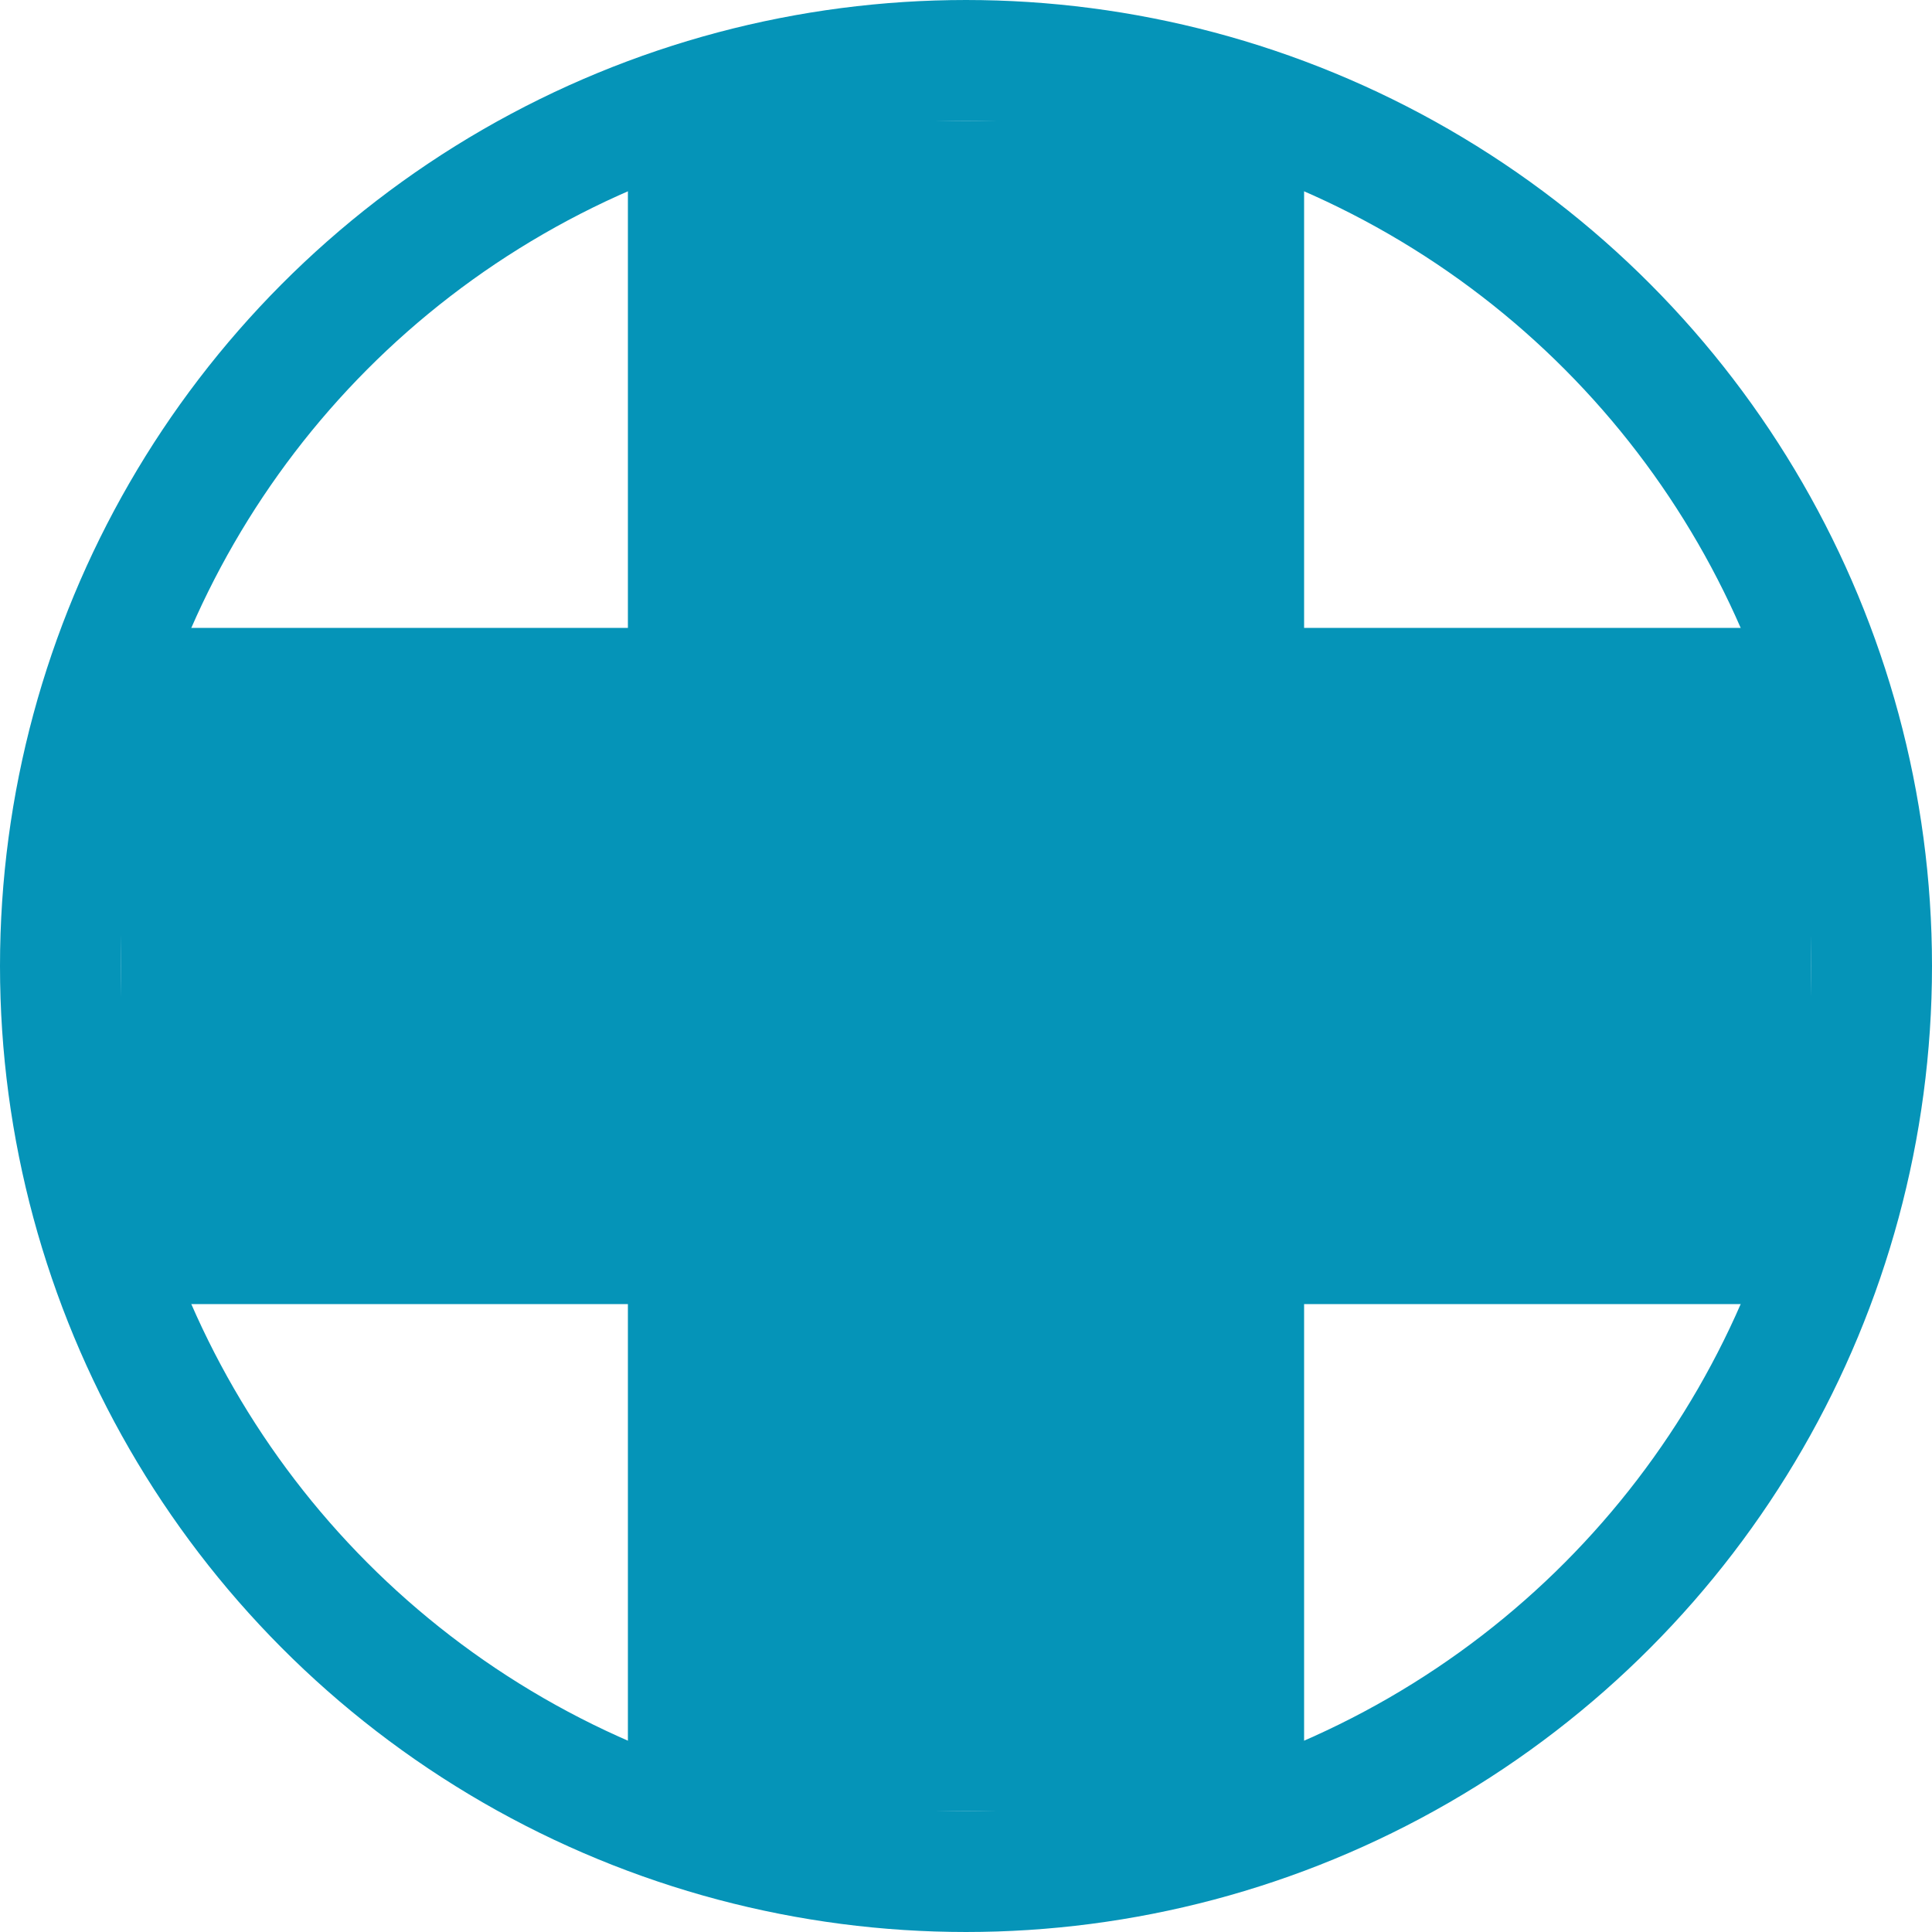
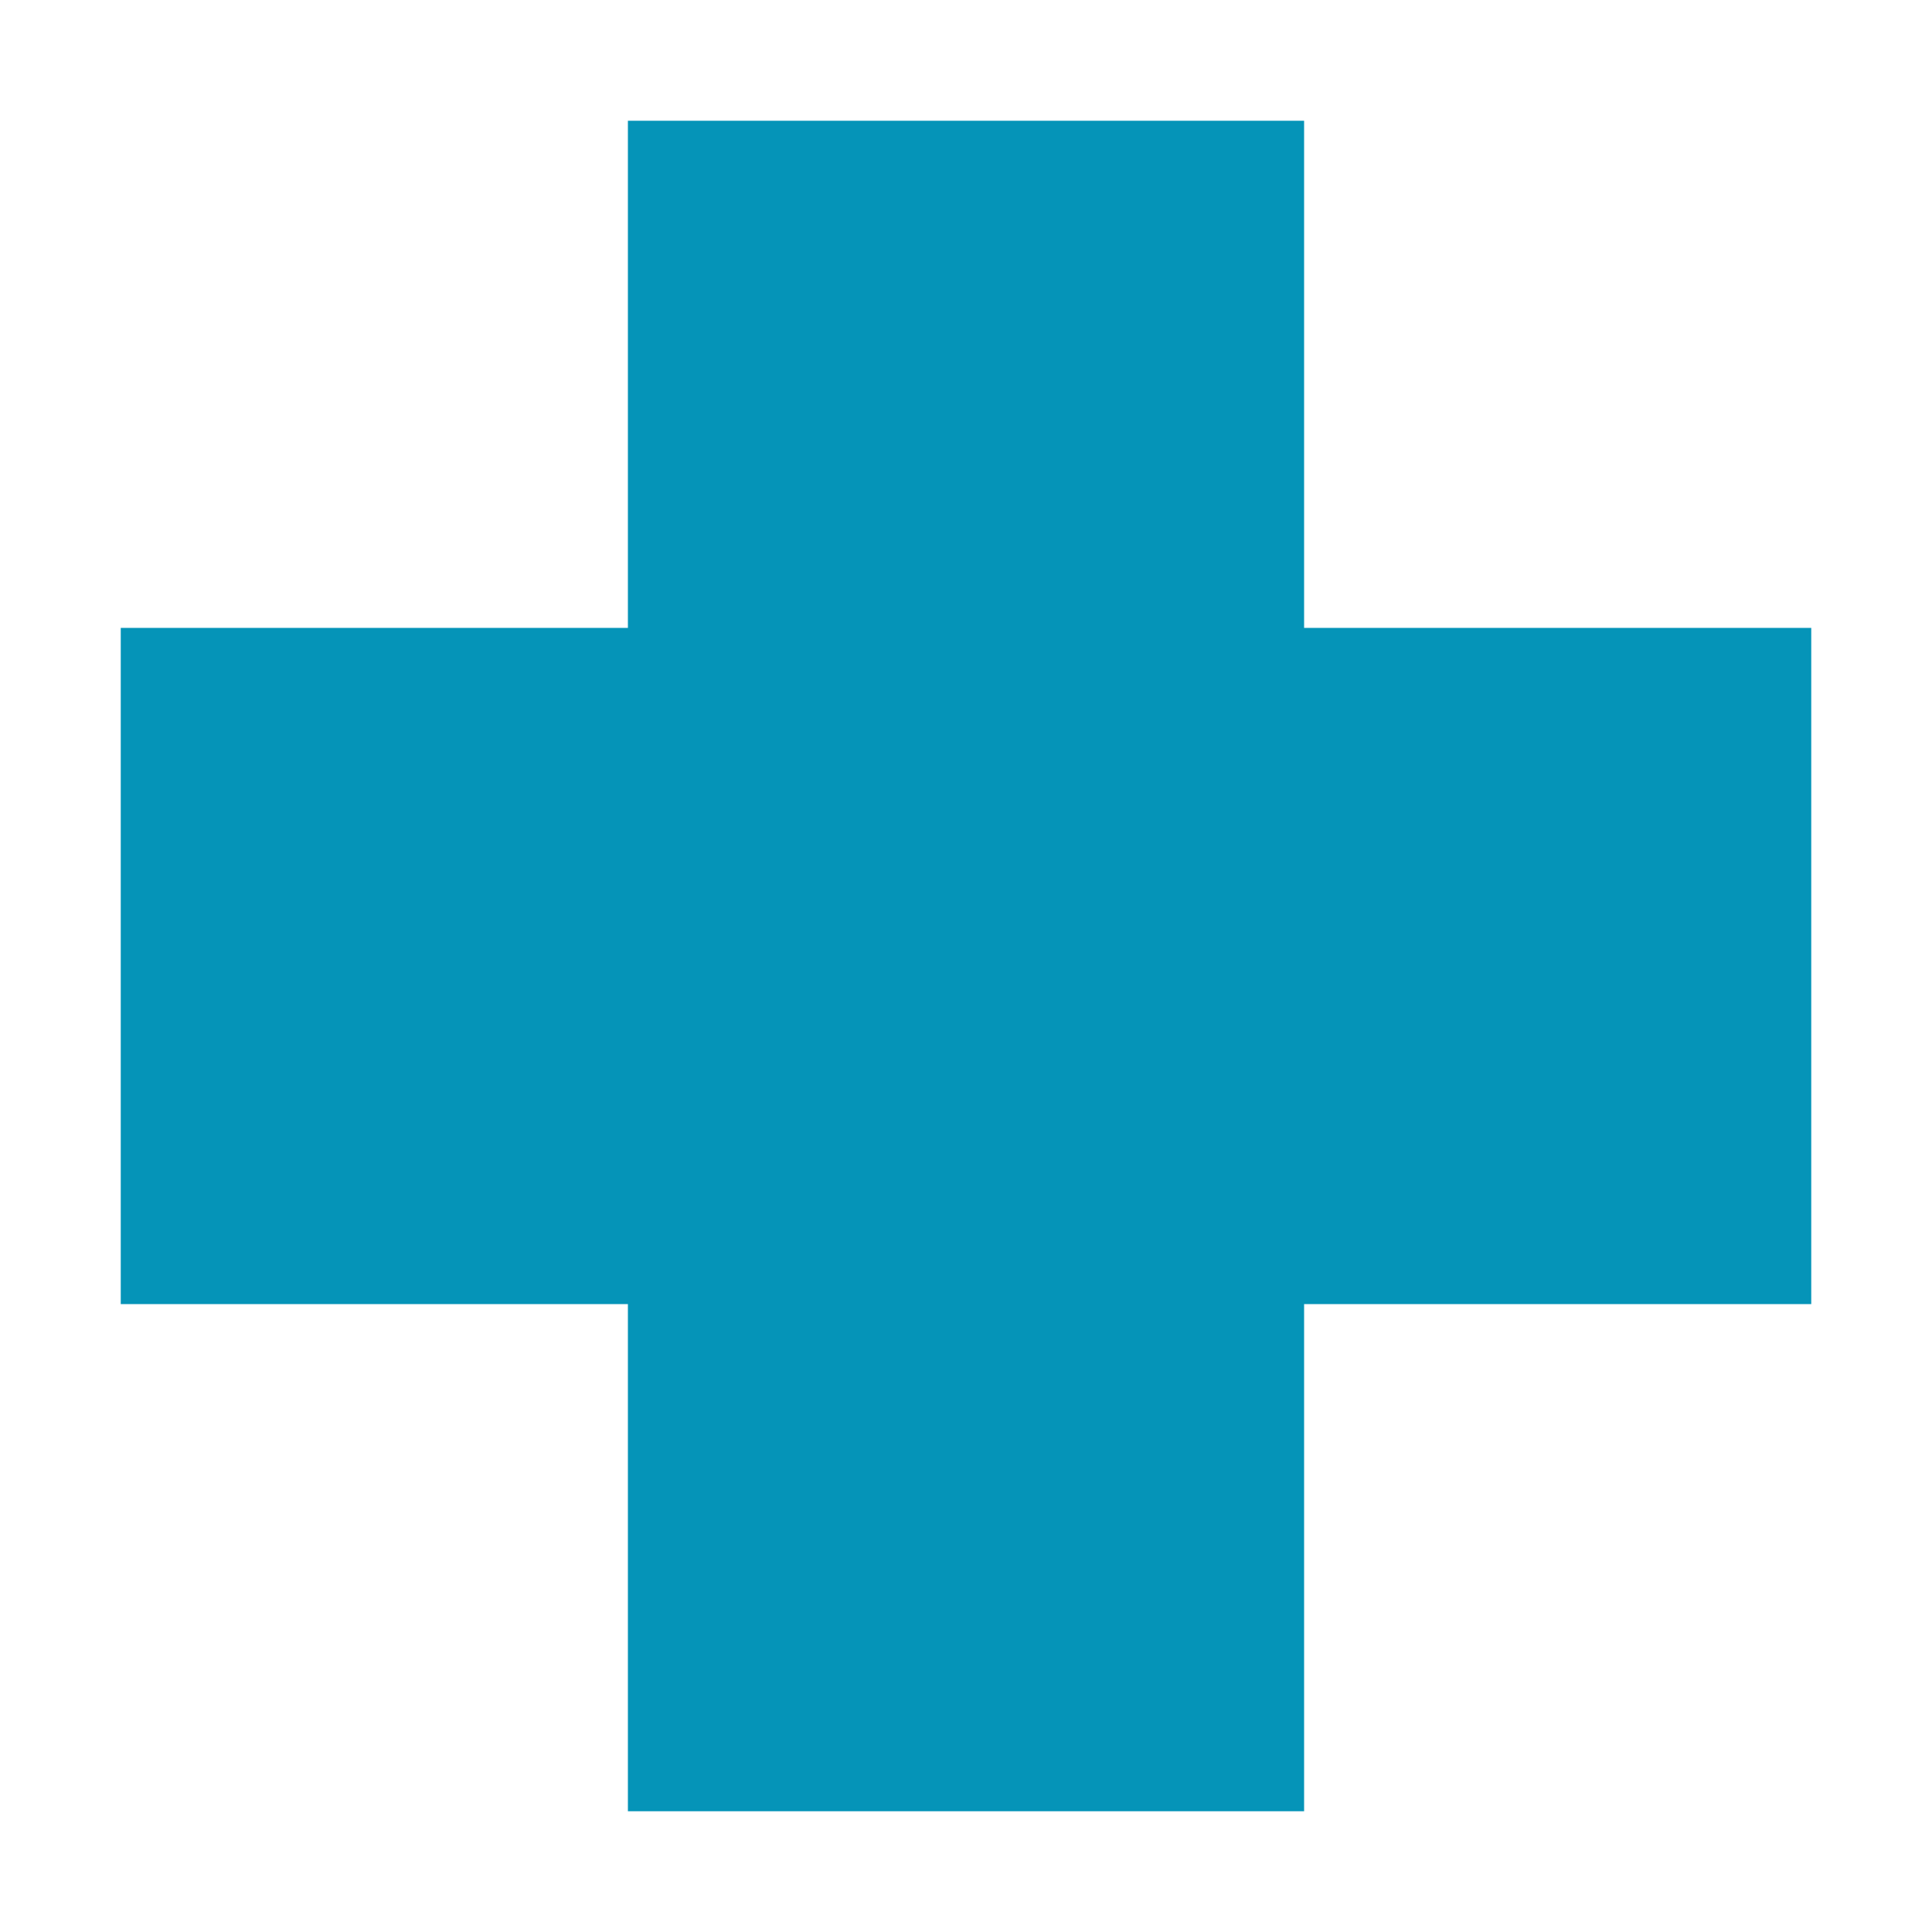
<svg xmlns="http://www.w3.org/2000/svg" width="16" height="16" viewBox="0 0 16 16" fill="none">
  <rect x="5.2" y="1" width="5.6" height="14" fill="#0594B8" />
  <rect x="15" y="5.2" width="5.6" height="14" transform="rotate(90 15 5.2)" fill="#0594B8" />
-   <circle cx="8" cy="8" r="7.5" stroke="#0594B8" />
</svg>